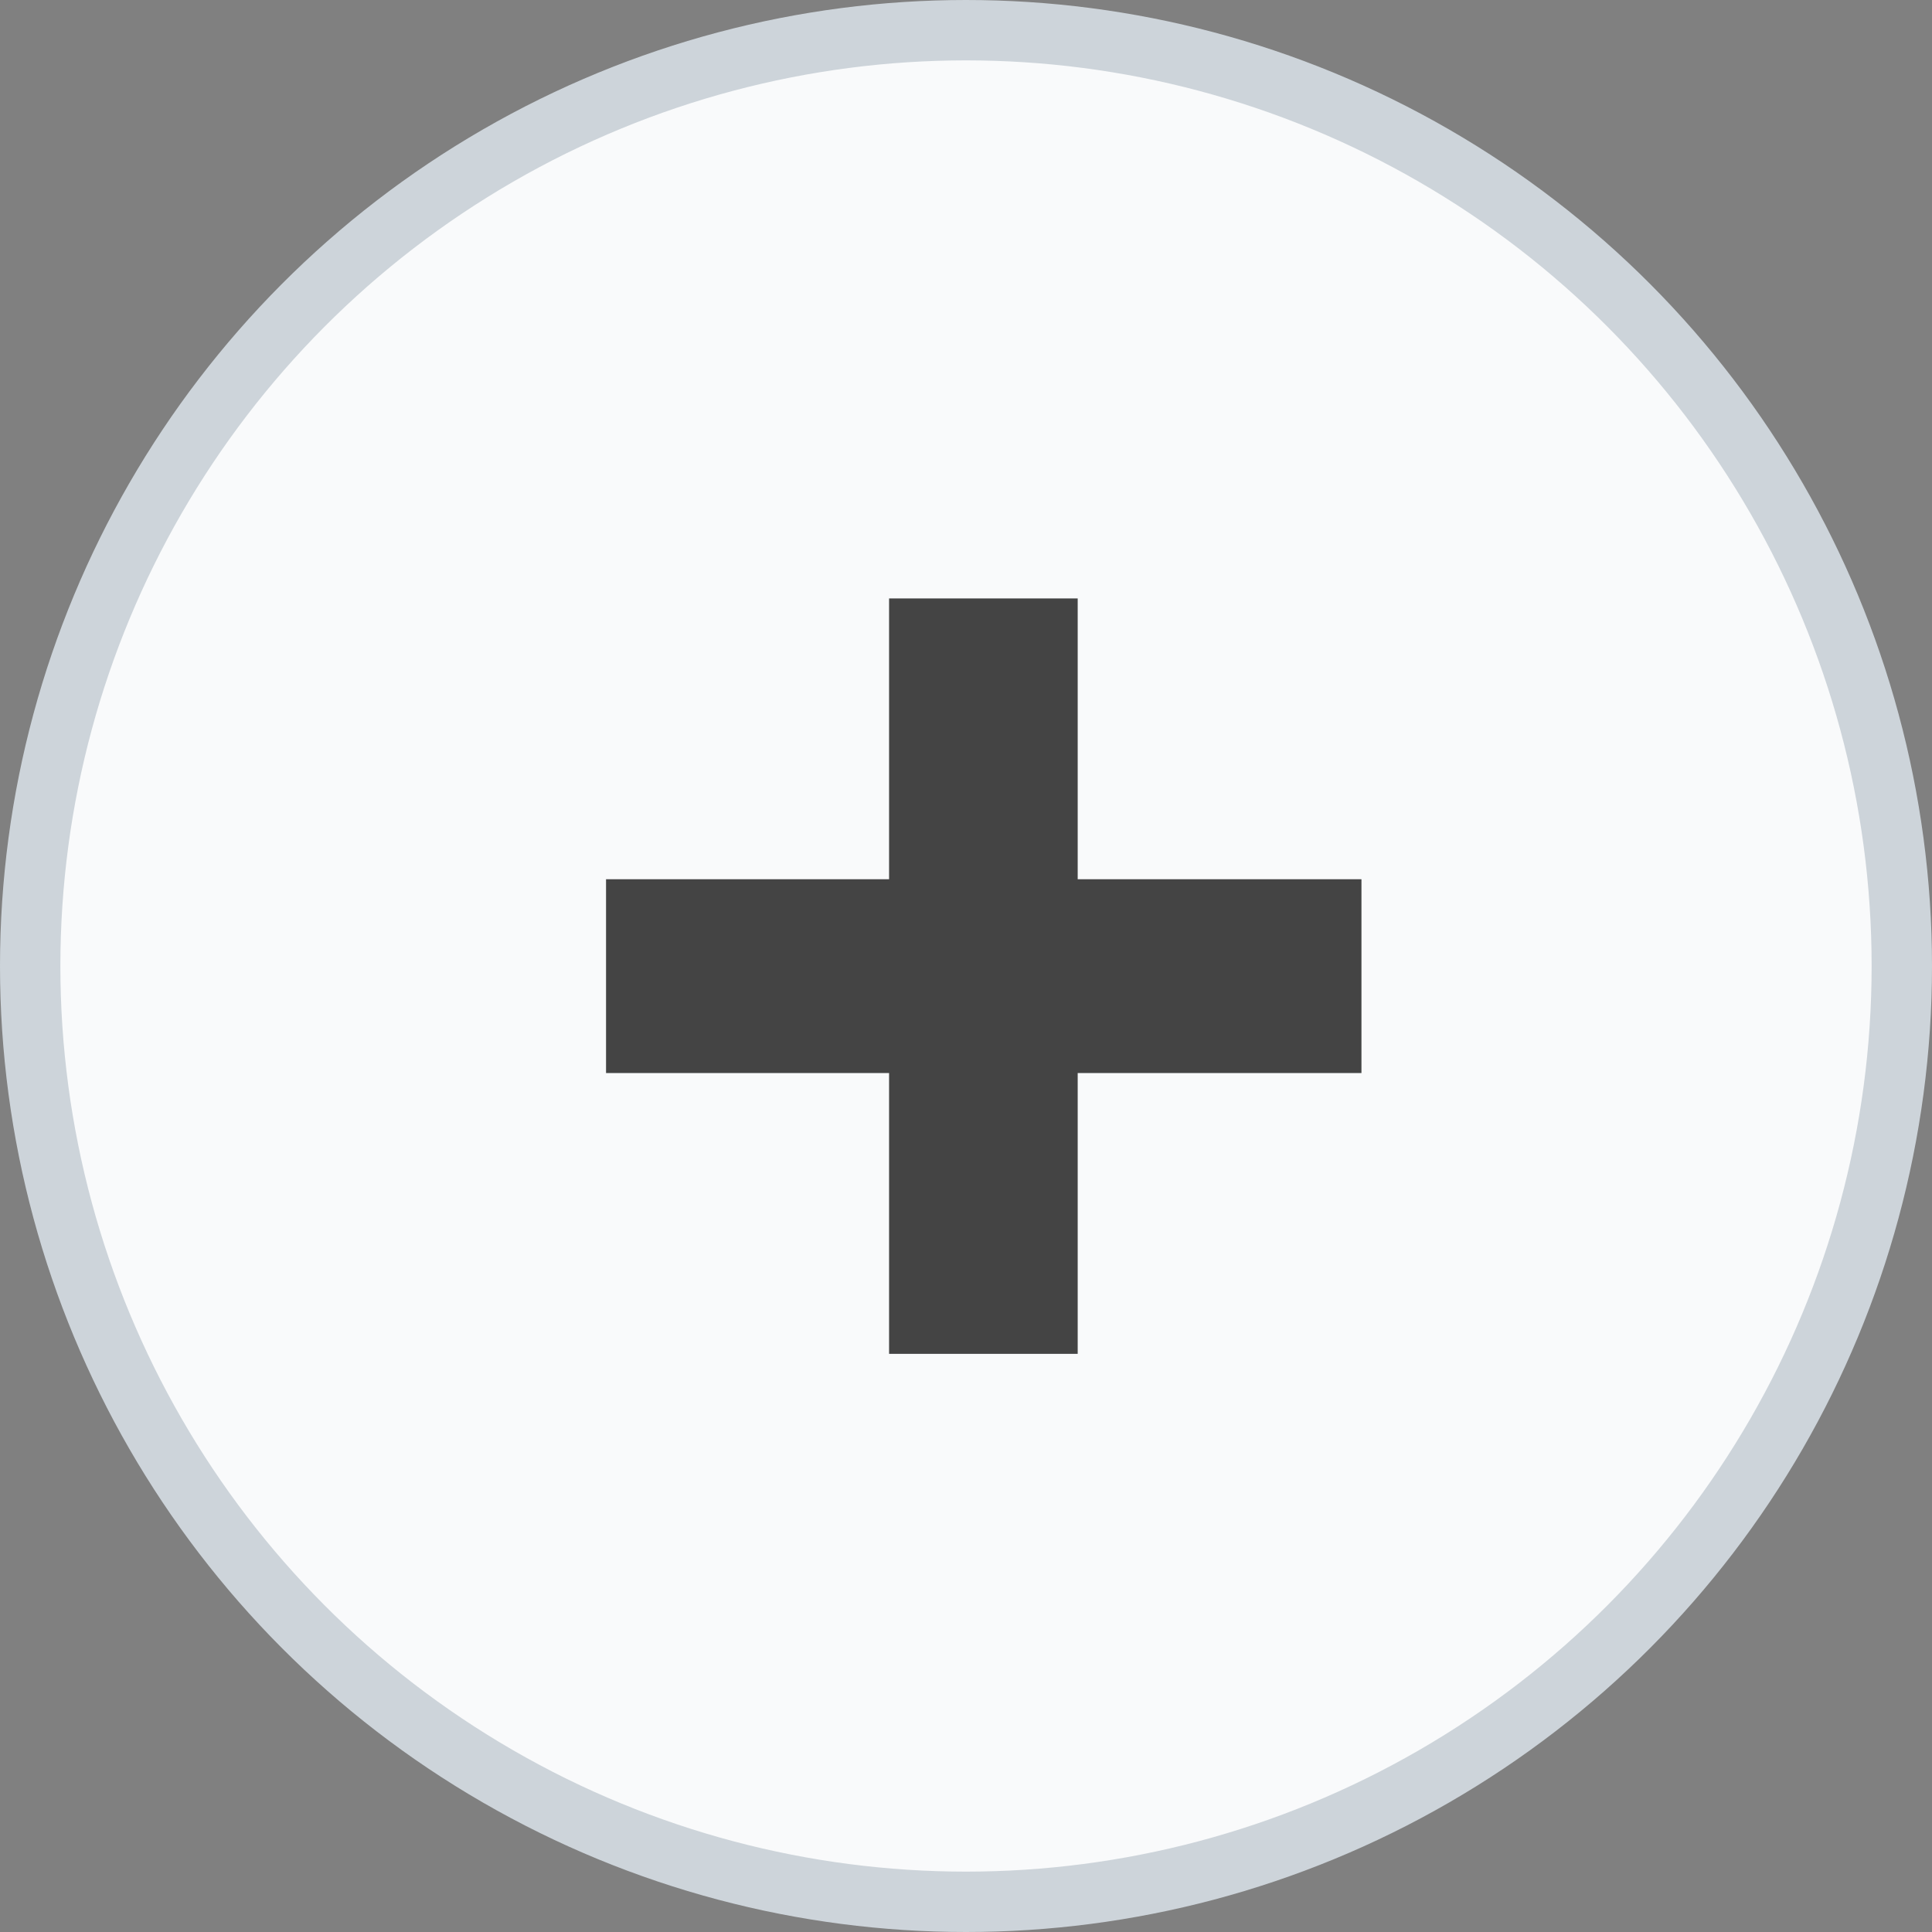
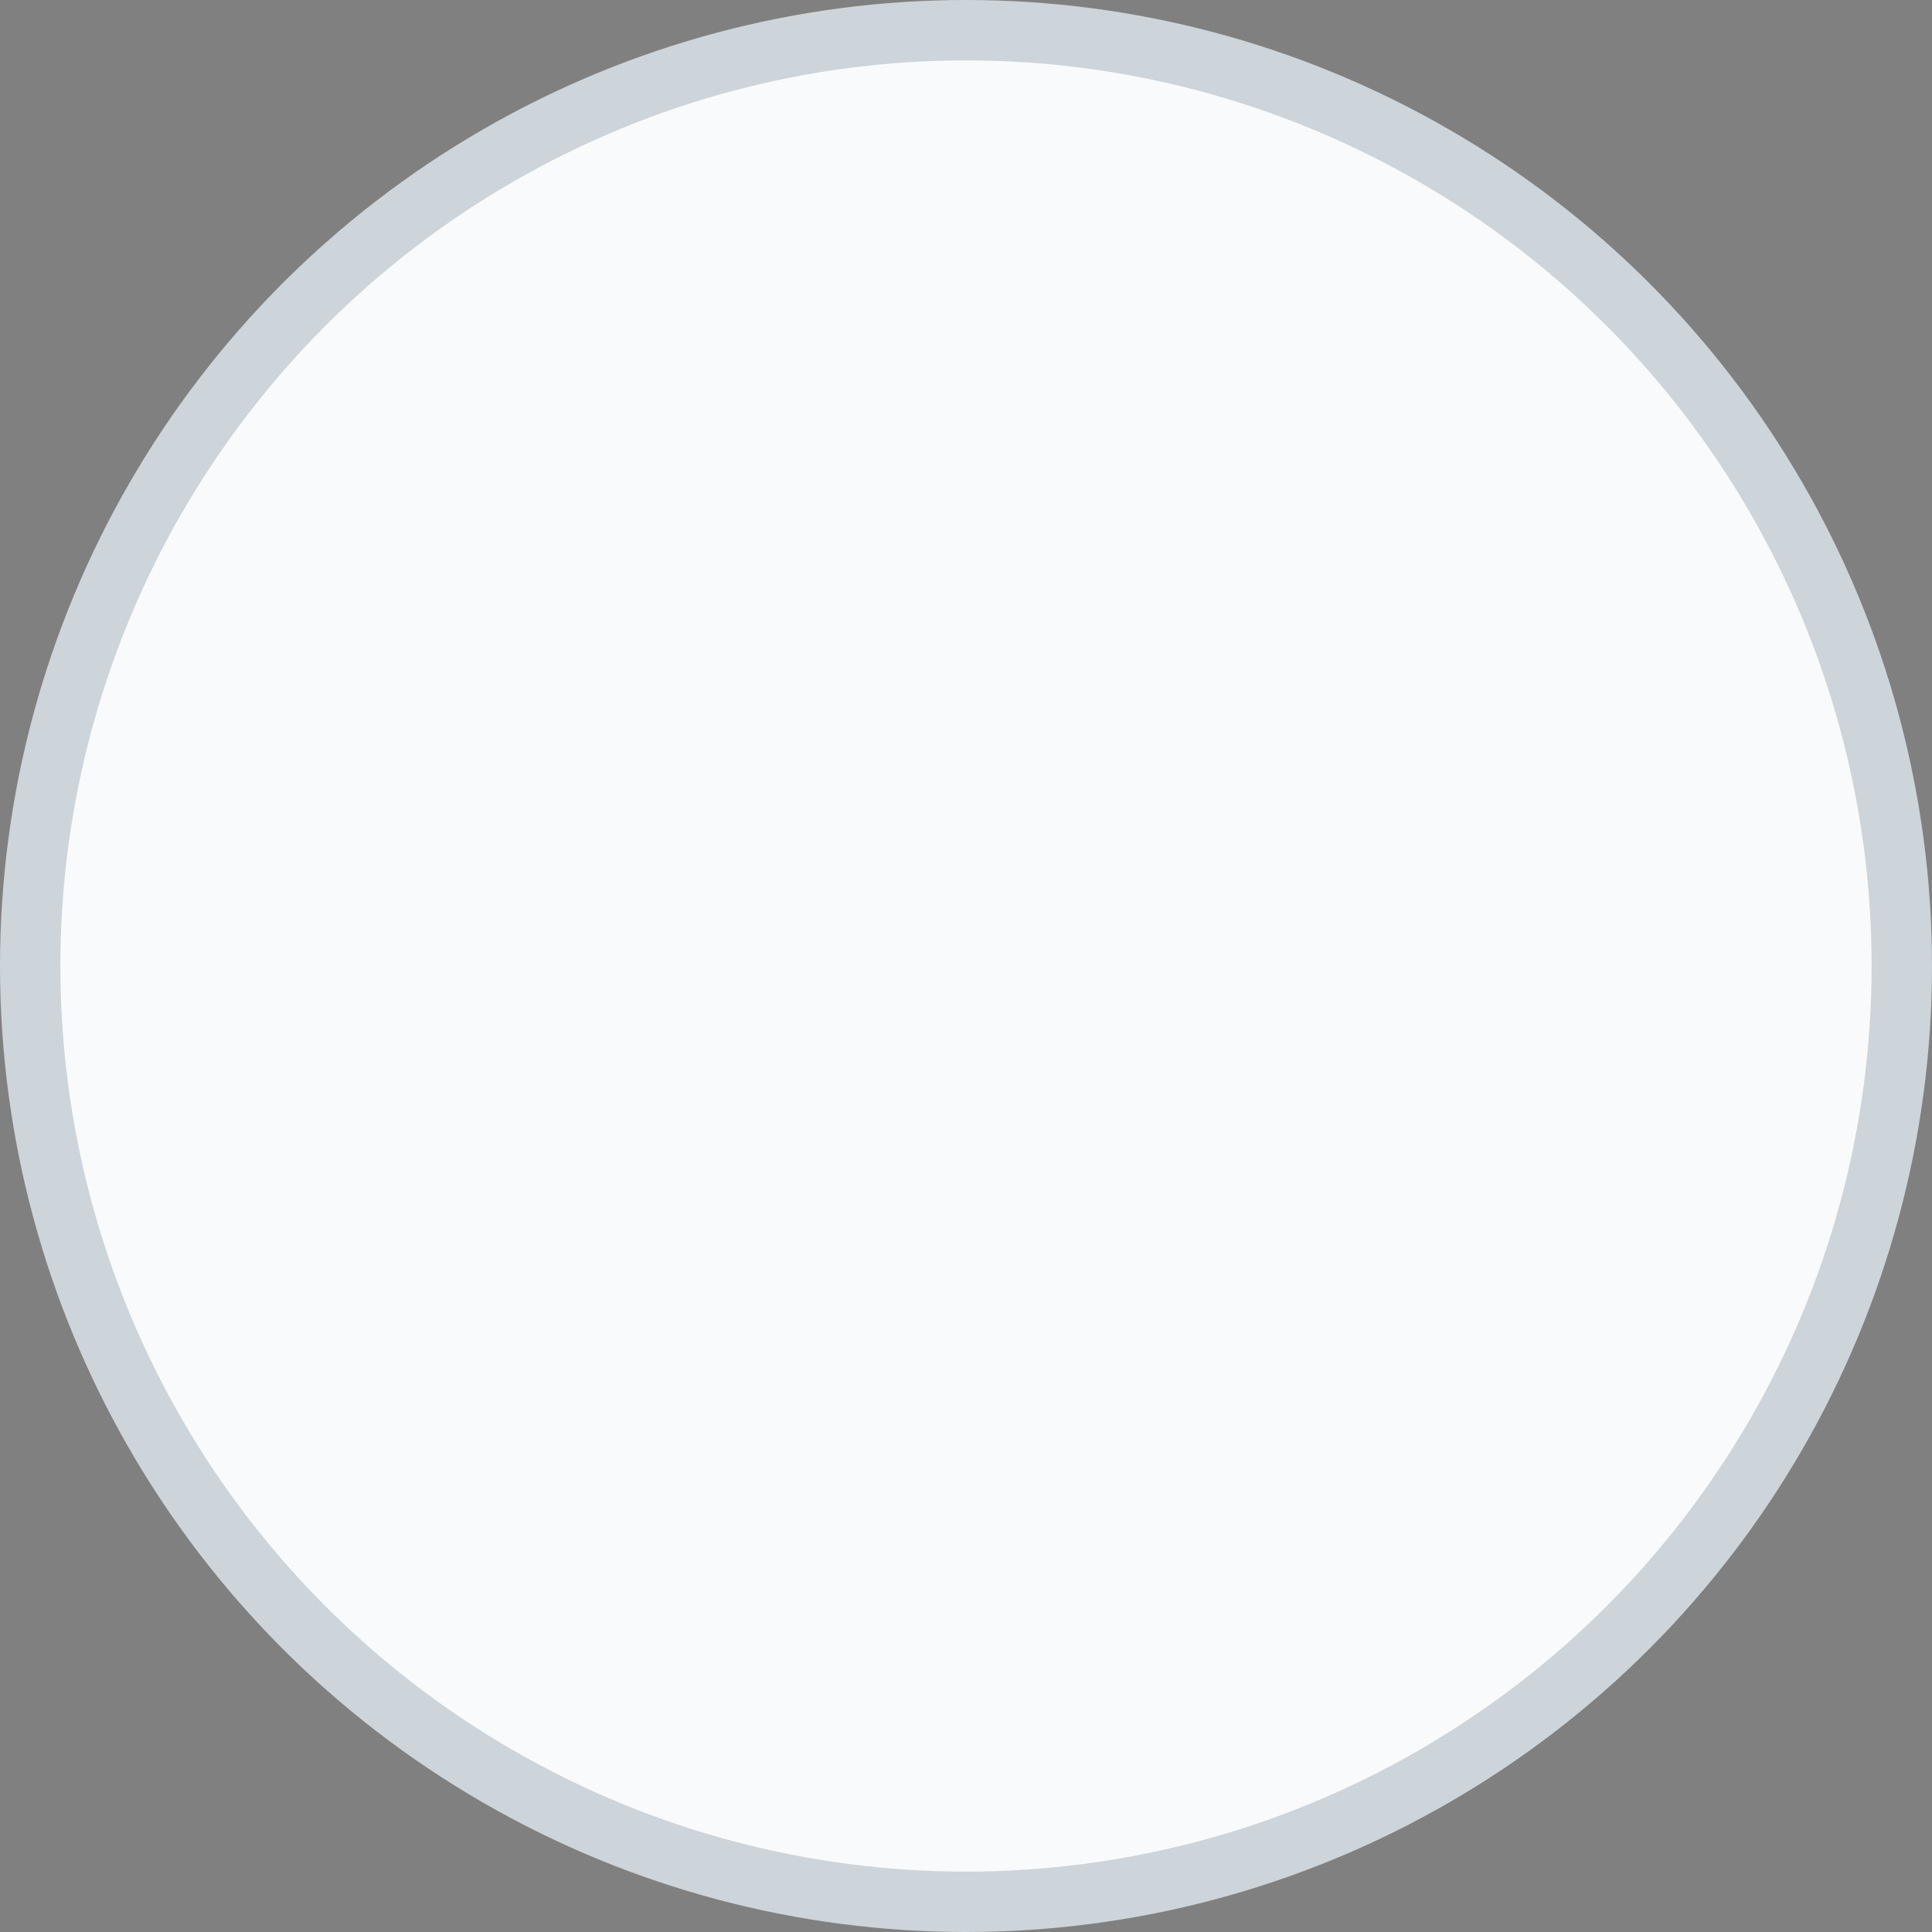
<svg xmlns="http://www.w3.org/2000/svg" width="32px" height="32px" viewBox="0 0 32 32" version="1.1">
  <rect x="0" y="0" width="32" height="32" fill="#808080" stroke="none" />
  <title>icon-ver-mais</title>
  <g id="versão-julho-2024" stroke="none" stroke-width="1" fill="none" fill-rule="evenodd">
    <g id="pagina-produto-eol-pagante" transform="translate(-1042, -677)">
      <g id="Group-2" transform="translate(1018, 325)">
        <g id="Group-3" transform="translate(24, 89)">
          <g id="icon-ver-mais" transform="translate(0, 263)">
            <circle id="Oval" stroke="#CDD4DA" fill="#F9FAFB" cx="16" cy="16" r="15.5" />
            <g id="+" transform="translate(10.038, 9.912)" fill="#444444" fill-rule="nonzero">
-               <polygon id="Path" points="4.688 12.512 4.688 7.861 0 7.861 0 4.651 4.688 4.651 4.688 0 7.812 0 7.812 4.651 12.512 4.651 12.512 7.861 7.812 7.861 7.812 12.512" />
-             </g>
+               </g>
          </g>
        </g>
      </g>
    </g>
  </g>
</svg>